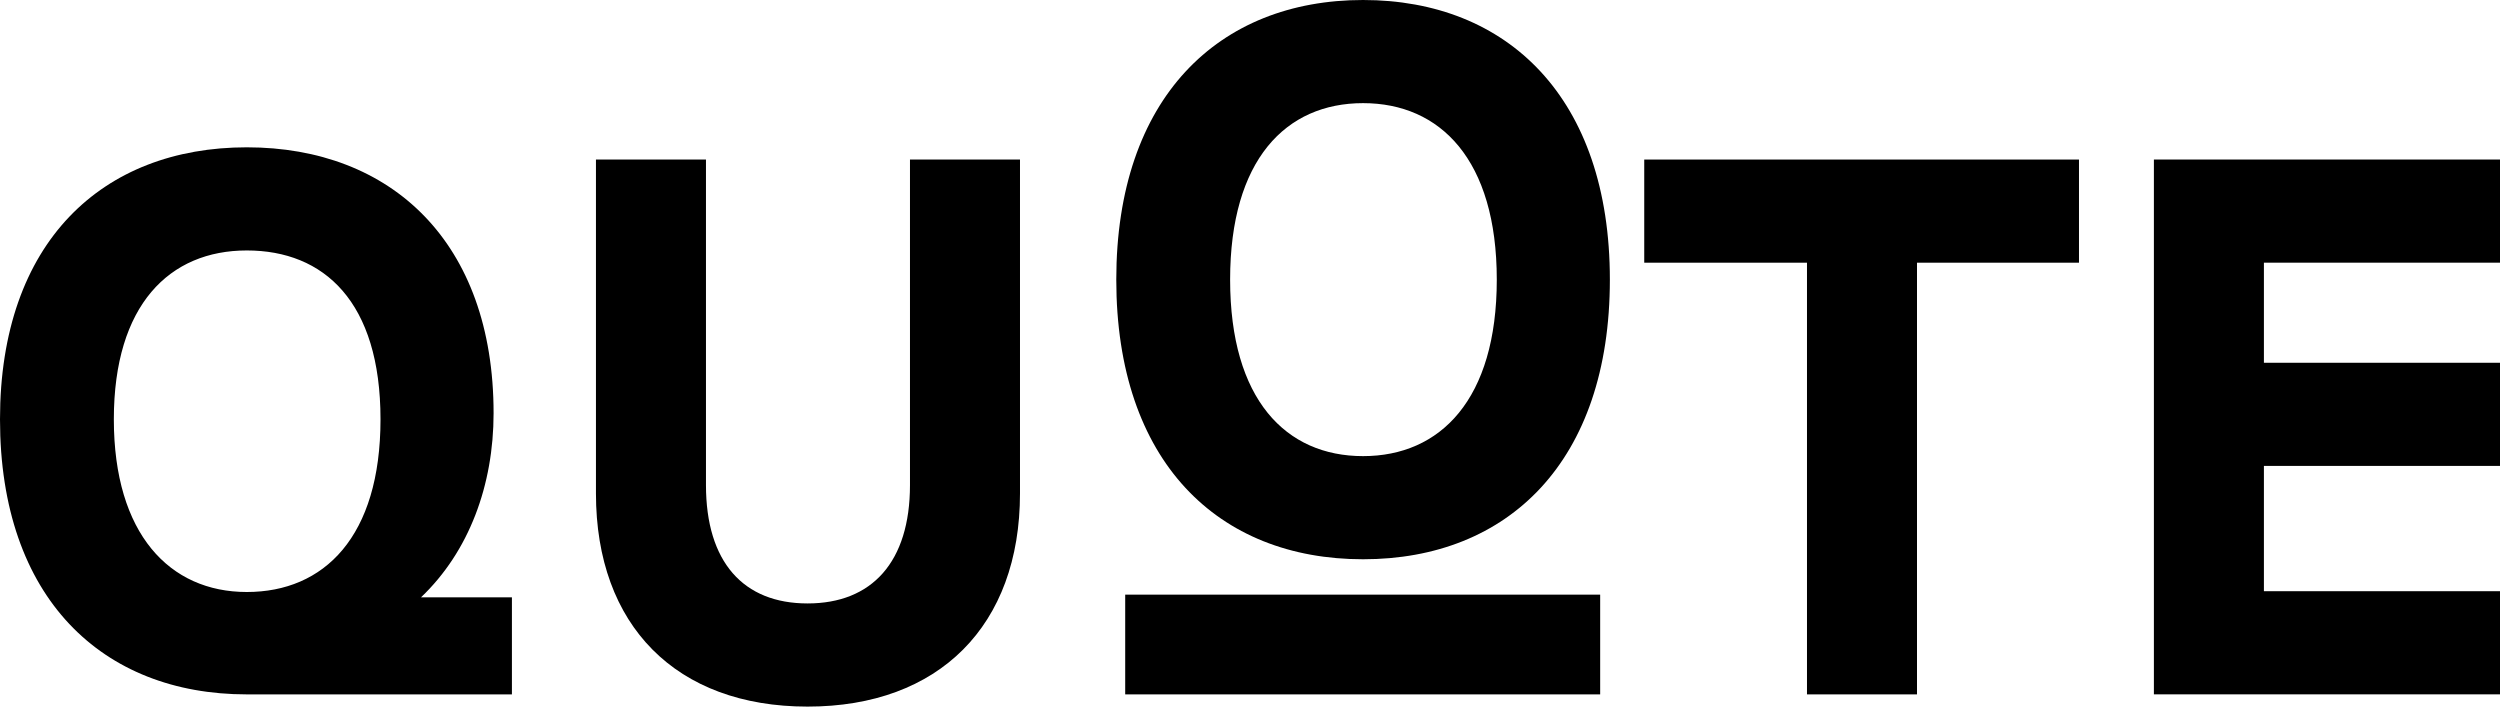
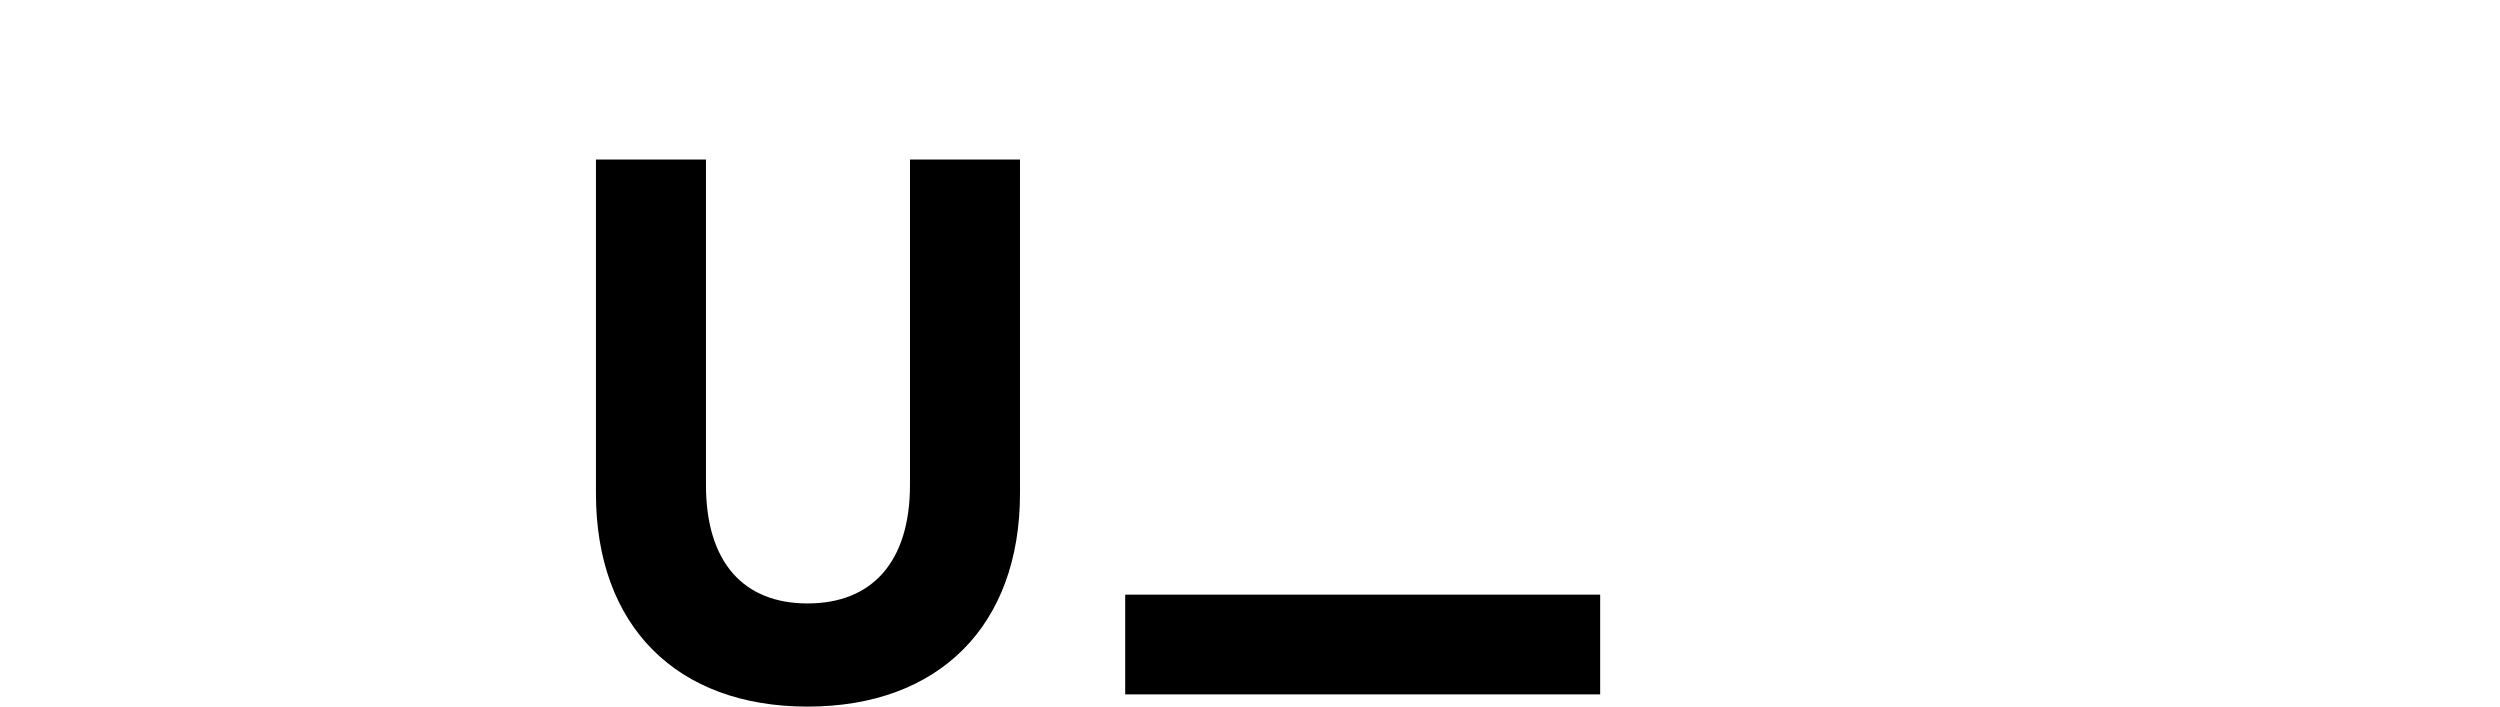
<svg xmlns="http://www.w3.org/2000/svg" id="Calque_2" data-name="Calque 2" viewBox="0 0 1221.87 345.35">
  <defs>
    <style>
      .cls-1 {
        stroke-width: 0px;
      }
    </style>
  </defs>
  <g id="Calque_1-2" data-name="Calque 1">
    <g>
-       <path class="cls-1" d="m0,204.94C0,118.31,50.04,72,120.62,72s120.62,46.31,120.62,129.95c0,35.1-11.95,67.59-35.48,90h44.44v47.43H120.62C50.04,339.38,0,292.32,0,204.94Zm120.62,84.4c37.72,0,65.35-26.89,65.35-84.4s-27.63-82.53-65.35-82.53-64.98,26.51-64.98,82.53,27.26,84.4,64.98,84.4Z" />
      <path class="cls-1" d="m291.27,241.16V77.97h53.77v159.08c0,37.72,18.3,57.88,49.67,57.88s50.04-20.17,50.04-57.88V77.97h53.77v163.19c0,64.6-39.58,104.19-103.81,104.19s-103.44-39.58-103.44-104.19Z" />
-       <path class="cls-1" d="m545.58,136.67c0-88.88,50.04-136.67,120.62-136.67s120.62,47.8,120.62,136.67-49.67,136.67-120.62,136.67-120.62-47.8-120.62-136.67Zm120.62,86.26c37.72,0,65.35-27.63,65.35-86.26s-27.63-86.26-65.35-86.26-64.98,27.63-64.98,86.26,27.26,86.26,64.98,86.26Z" />
-       <path class="cls-1" d="m883.16,128.39h-79.54v-50.41h212.48v50.41h-79.17v210.99h-53.77v-210.99Z" />
-       <path class="cls-1" d="m1052.71,77.97h169.16v50.41h-115.39v48.92h115.39v50.41h-115.39v61.24h115.39v50.41h-169.16V77.97Z" />
    </g>
    <rect class="cls-1" x="549.95" y="290.64" width="232.14" height="48.75" transform="translate(1332.03 630.02) rotate(180)" />
  </g>
</svg>